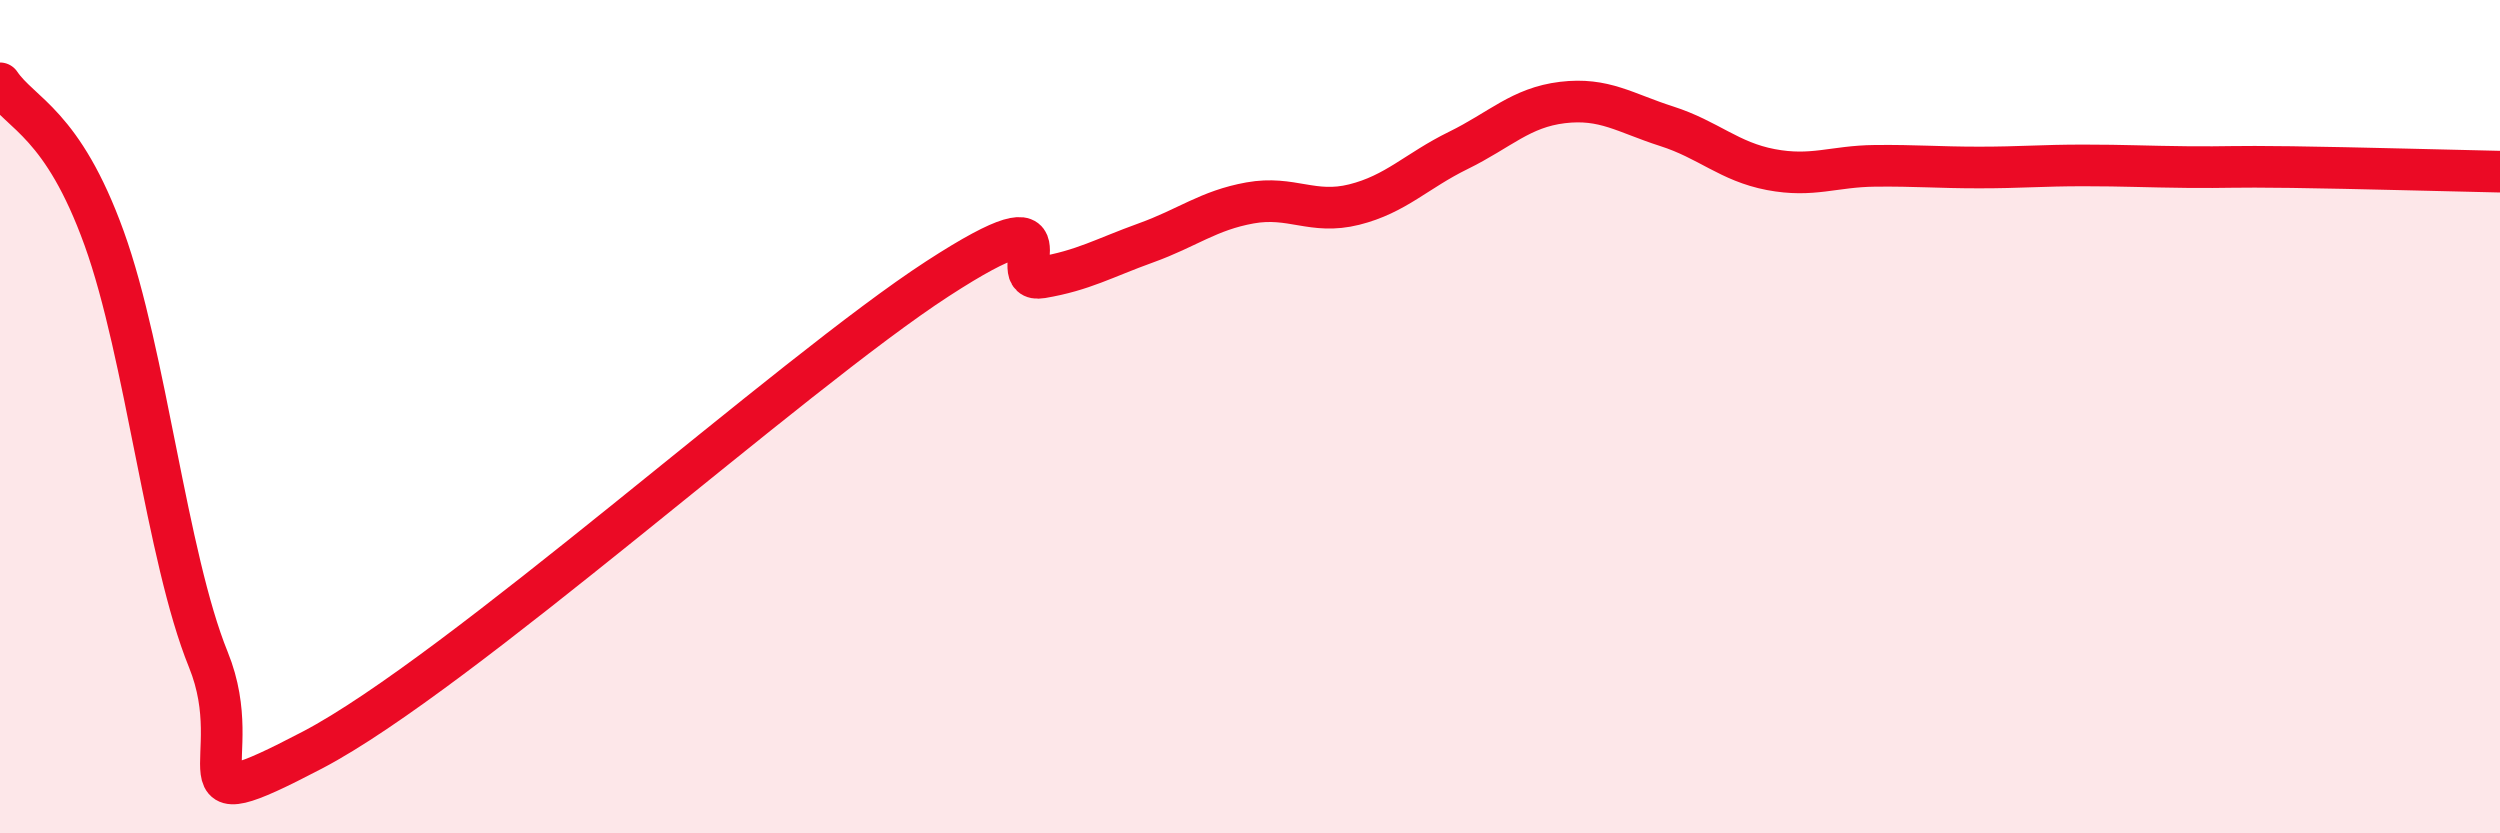
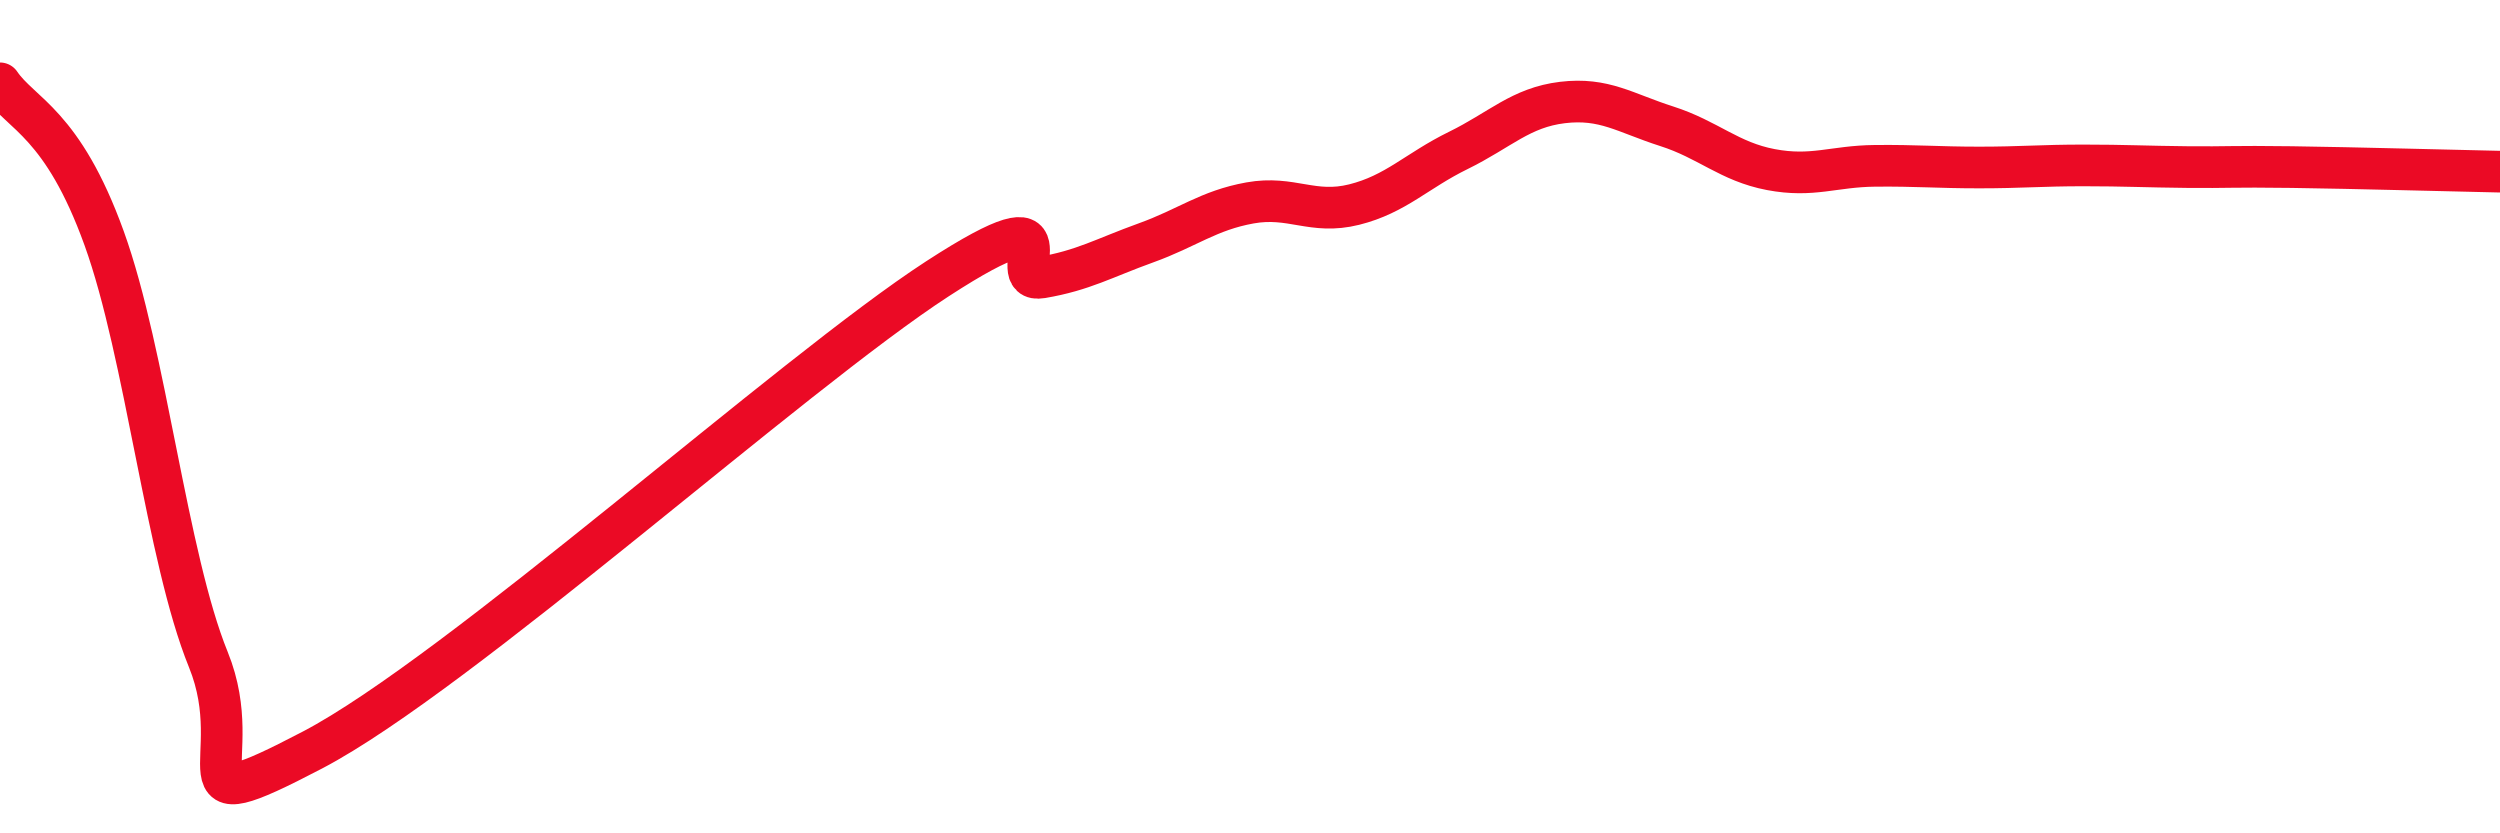
<svg xmlns="http://www.w3.org/2000/svg" width="60" height="20" viewBox="0 0 60 20">
-   <path d="M 0,2 C 0.5,2.74 1.5,2.95 2.5,5.72 C 3.5,8.49 4,13.37 5,15.83 C 6,18.29 4,19.83 7.5,18 C 11,16.17 19,8.96 22.5,6.69 C 26,4.42 24,6.83 25,6.66 C 26,6.49 26.5,6.19 27.5,5.83 C 28.5,5.47 29,5.05 30,4.87 C 31,4.69 31.5,5.16 32.5,4.91 C 33.5,4.66 34,4.1 35,3.61 C 36,3.12 36.5,2.58 37.5,2.46 C 38.5,2.34 39,2.71 40,3.03 C 41,3.35 41.5,3.88 42.5,4.07 C 43.5,4.26 44,3.99 45,3.98 C 46,3.97 46.5,4.02 47.5,4.02 C 48.5,4.02 49,3.97 50,3.97 C 51,3.97 51.5,4 52.5,4.01 C 53.5,4.02 53.5,3.99 55,4.01 C 56.5,4.03 59,4.1 60,4.12L60 20L0 20Z" fill="#EB0A25" opacity="0.1" stroke-linecap="round" stroke-linejoin="round" />
  <path d="M 0,2 C 0.5,2.74 1.5,2.95 2.5,5.72 C 3.5,8.49 4,13.37 5,15.83 C 6,18.29 4,19.83 7.5,18 C 11,16.17 19,8.96 22.5,6.69 C 26,4.42 24,6.83 25,6.66 C 26,6.49 26.5,6.19 27.5,5.83 C 28.5,5.47 29,5.05 30,4.87 C 31,4.69 31.5,5.16 32.5,4.91 C 33.5,4.66 34,4.1 35,3.61 C 36,3.12 36.5,2.58 37.5,2.46 C 38.5,2.34 39,2.71 40,3.03 C 41,3.35 41.5,3.88 42.5,4.07 C 43.5,4.26 44,3.99 45,3.98 C 46,3.97 46.5,4.02 47.5,4.02 C 48.5,4.02 49,3.97 50,3.97 C 51,3.97 51.5,4 52.5,4.01 C 53.5,4.02 53.5,3.99 55,4.01 C 56.5,4.03 59,4.1 60,4.12" stroke="#EB0A25" stroke-width="1" fill="none" stroke-linecap="round" stroke-linejoin="round" />
</svg>